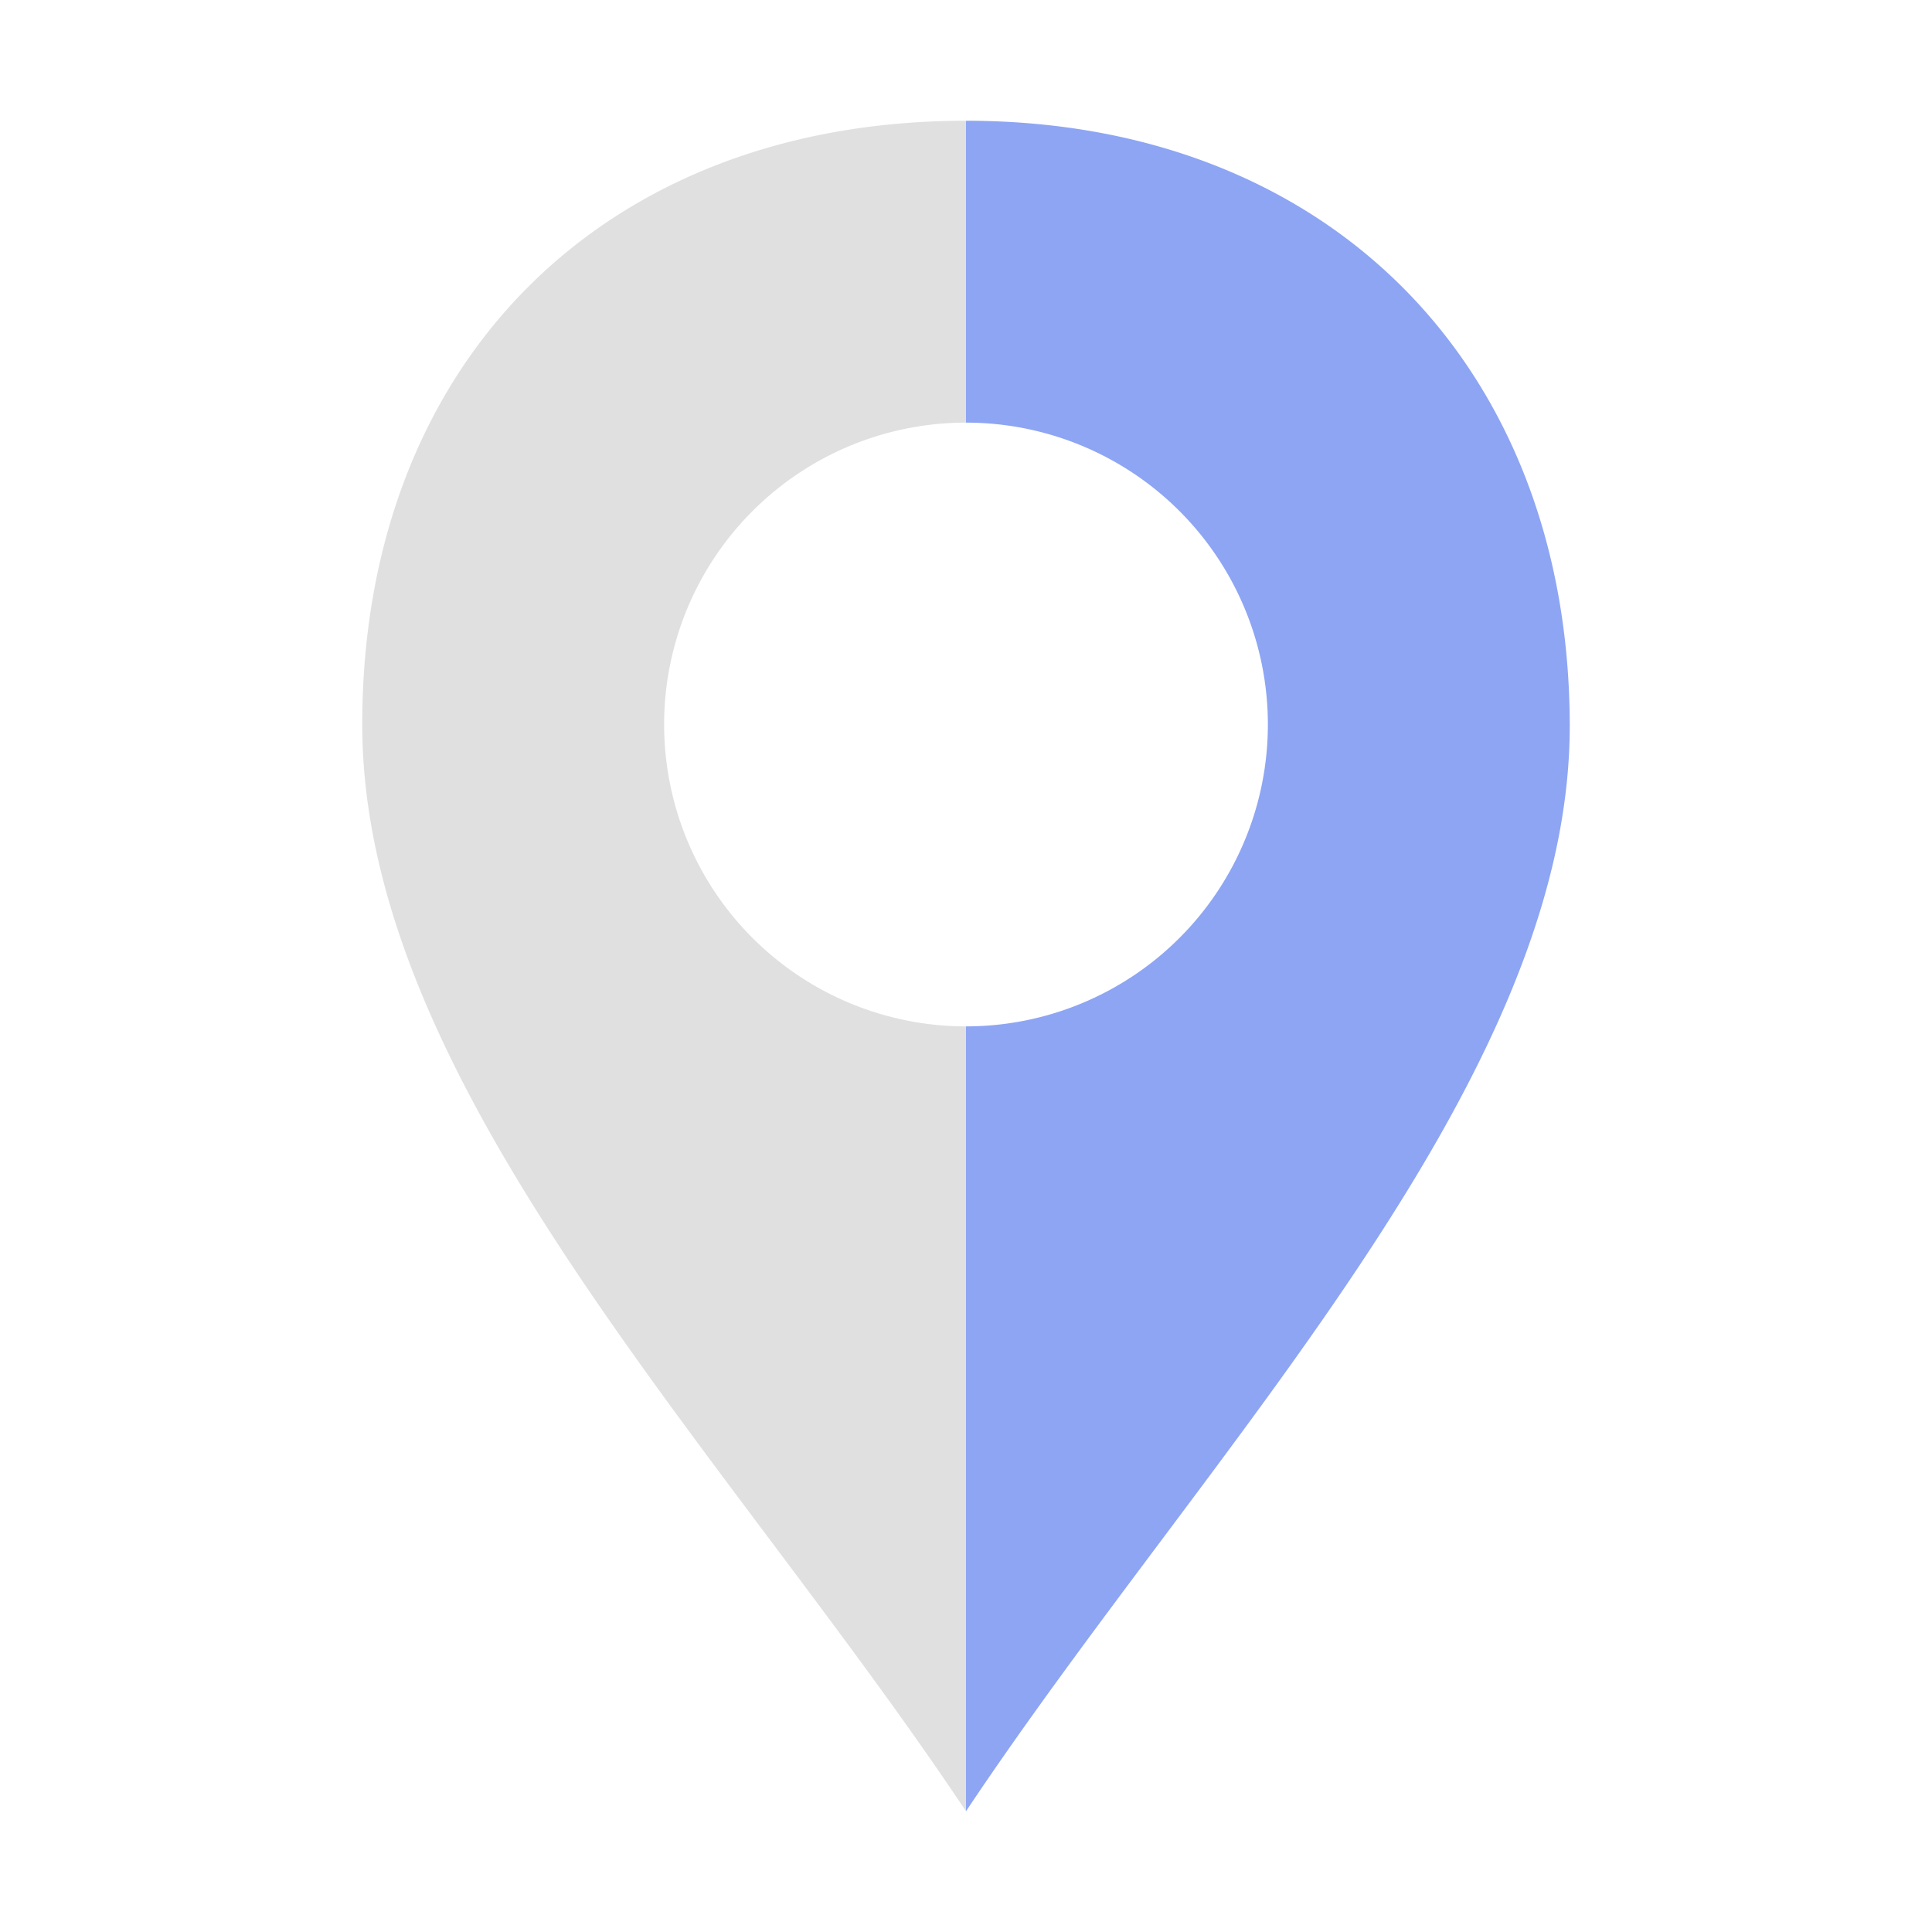
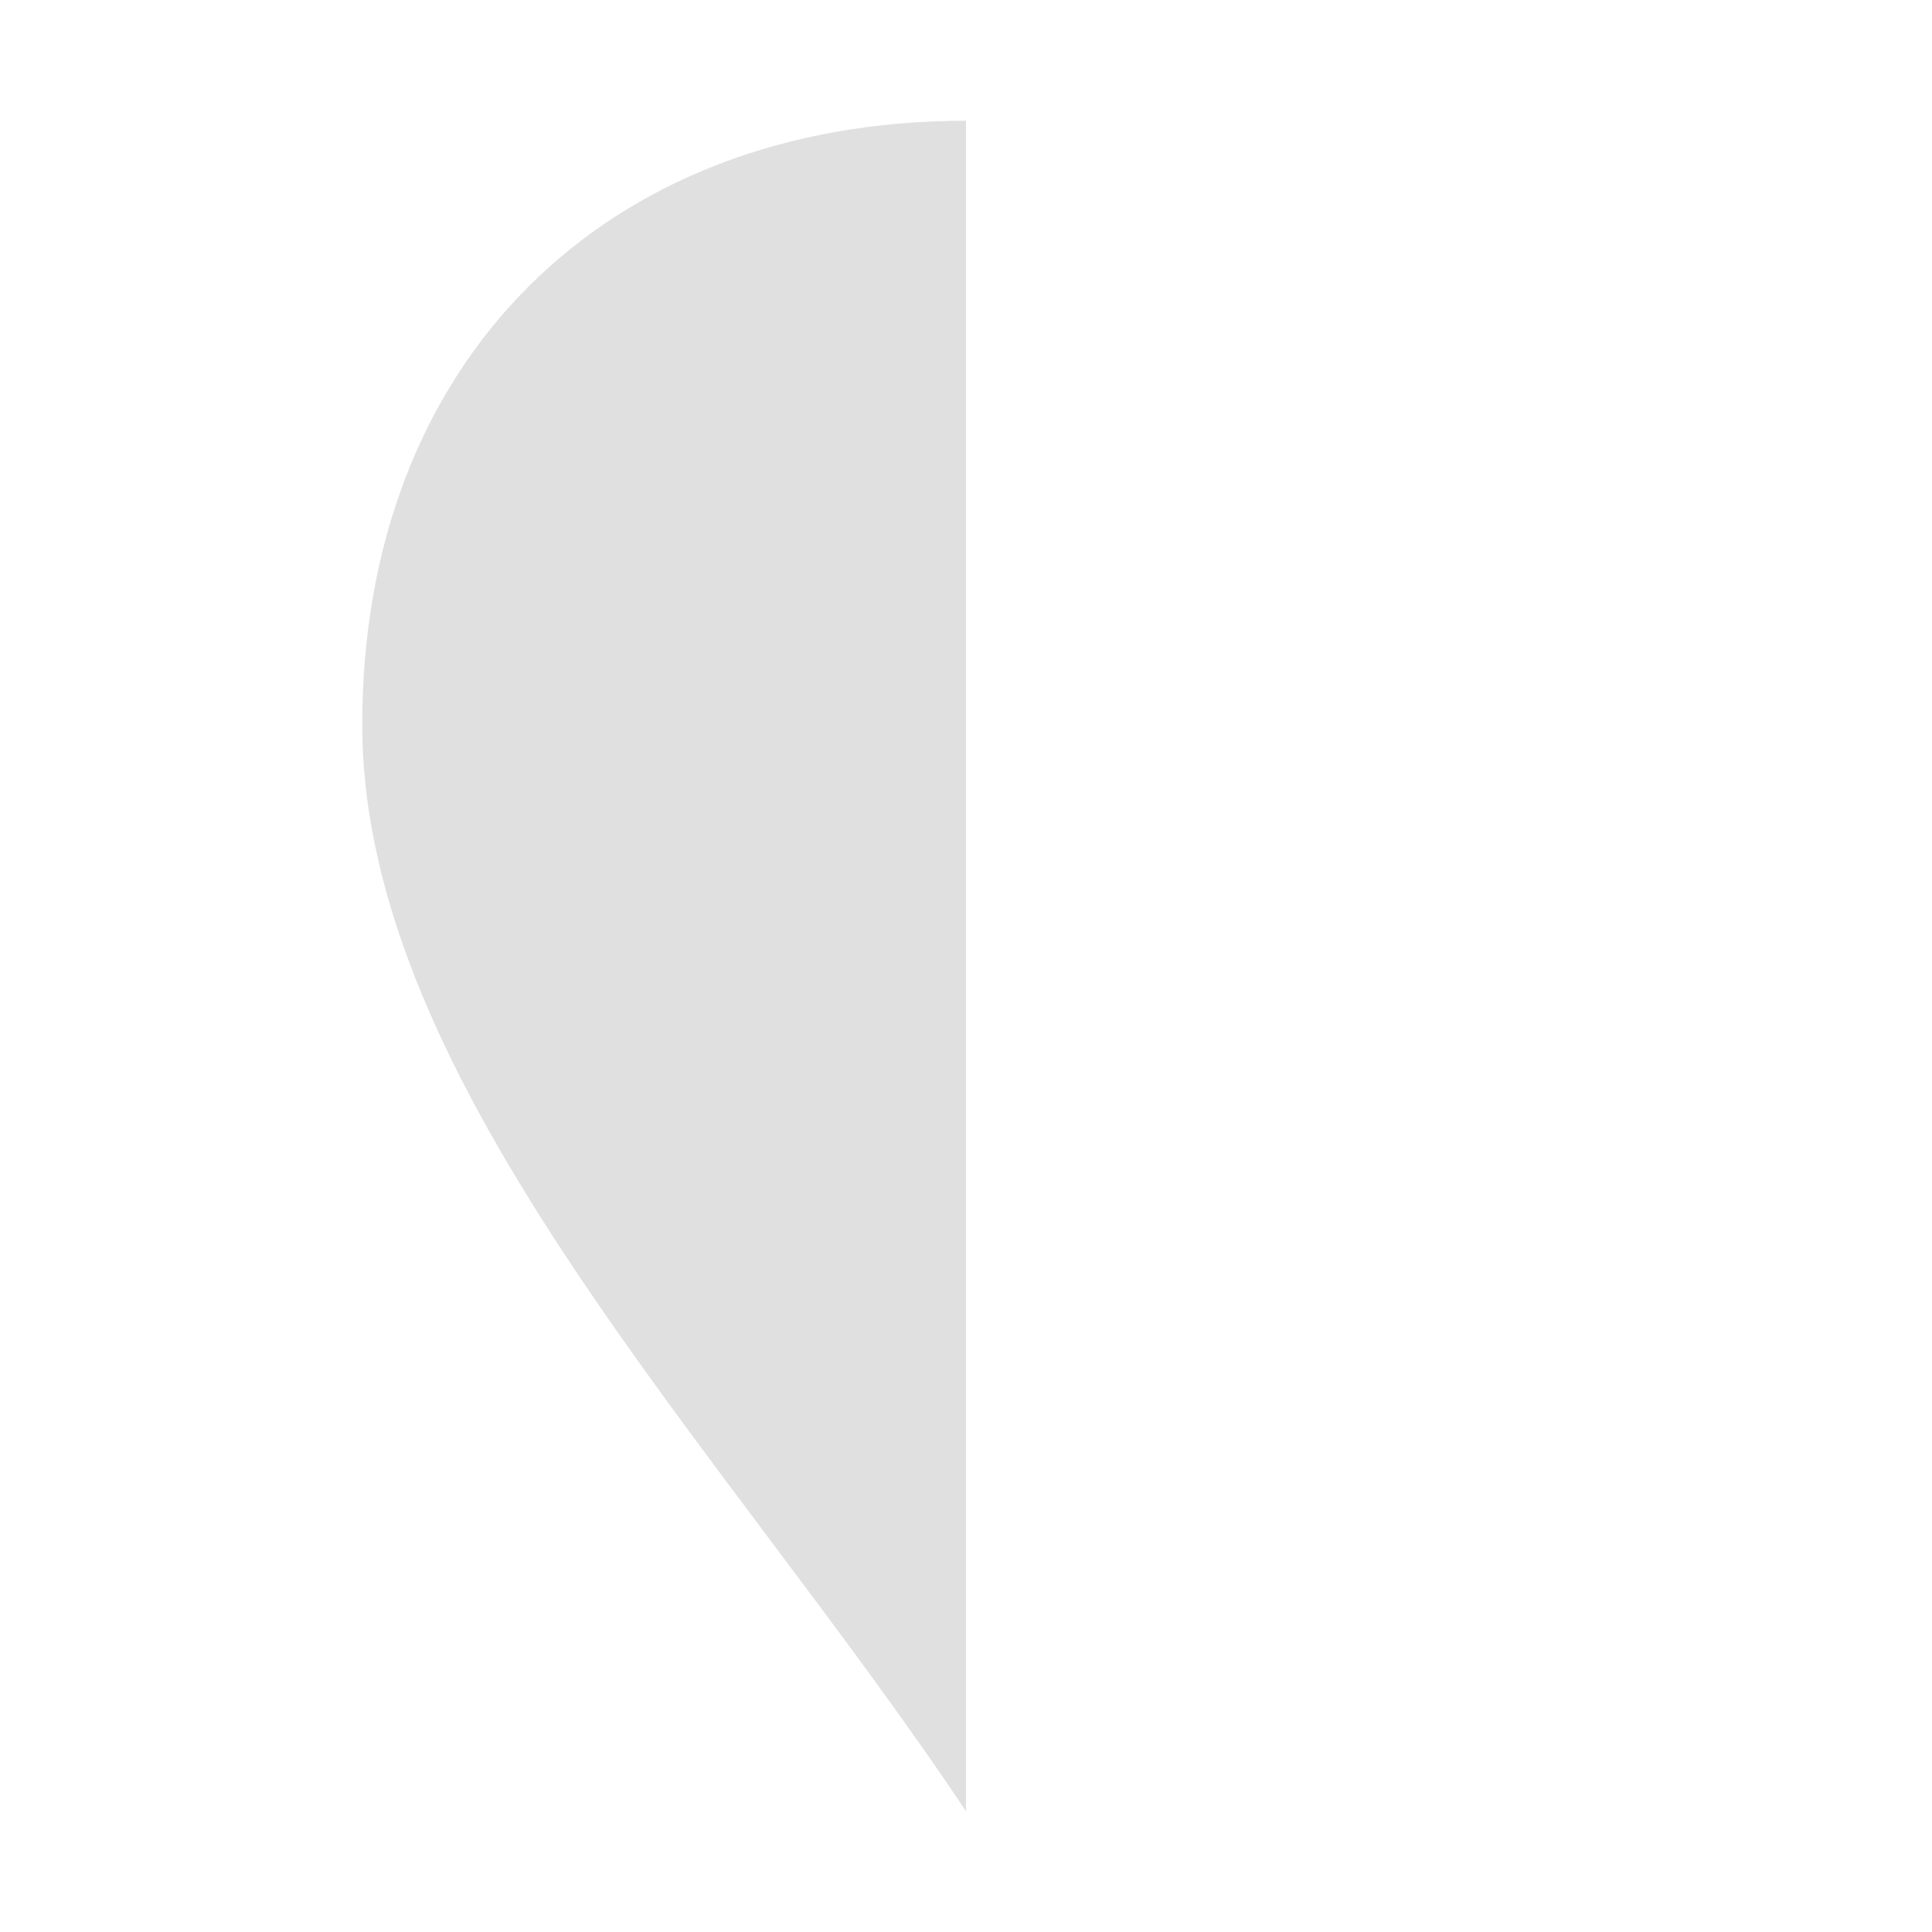
<svg xmlns="http://www.w3.org/2000/svg" height="16" width="16" viewBox="0 0 16 16">
-   <path d="M8 1v2.5a2.5 2.5 0 0 1 0 5V15c2-3 5.007-6.03 5-9s-2-5-5-5z" fill="#8da5f3" />
-   <path d="M8 1C5 1 3 3 3 6s3 6 5 9V8.5a1 1 0 0 1 0-5z" fill="#e0e0e0" />
+   <path d="M8 1C5 1 3 3 3 6s3 6 5 9V8.5z" fill="#e0e0e0" />
</svg>